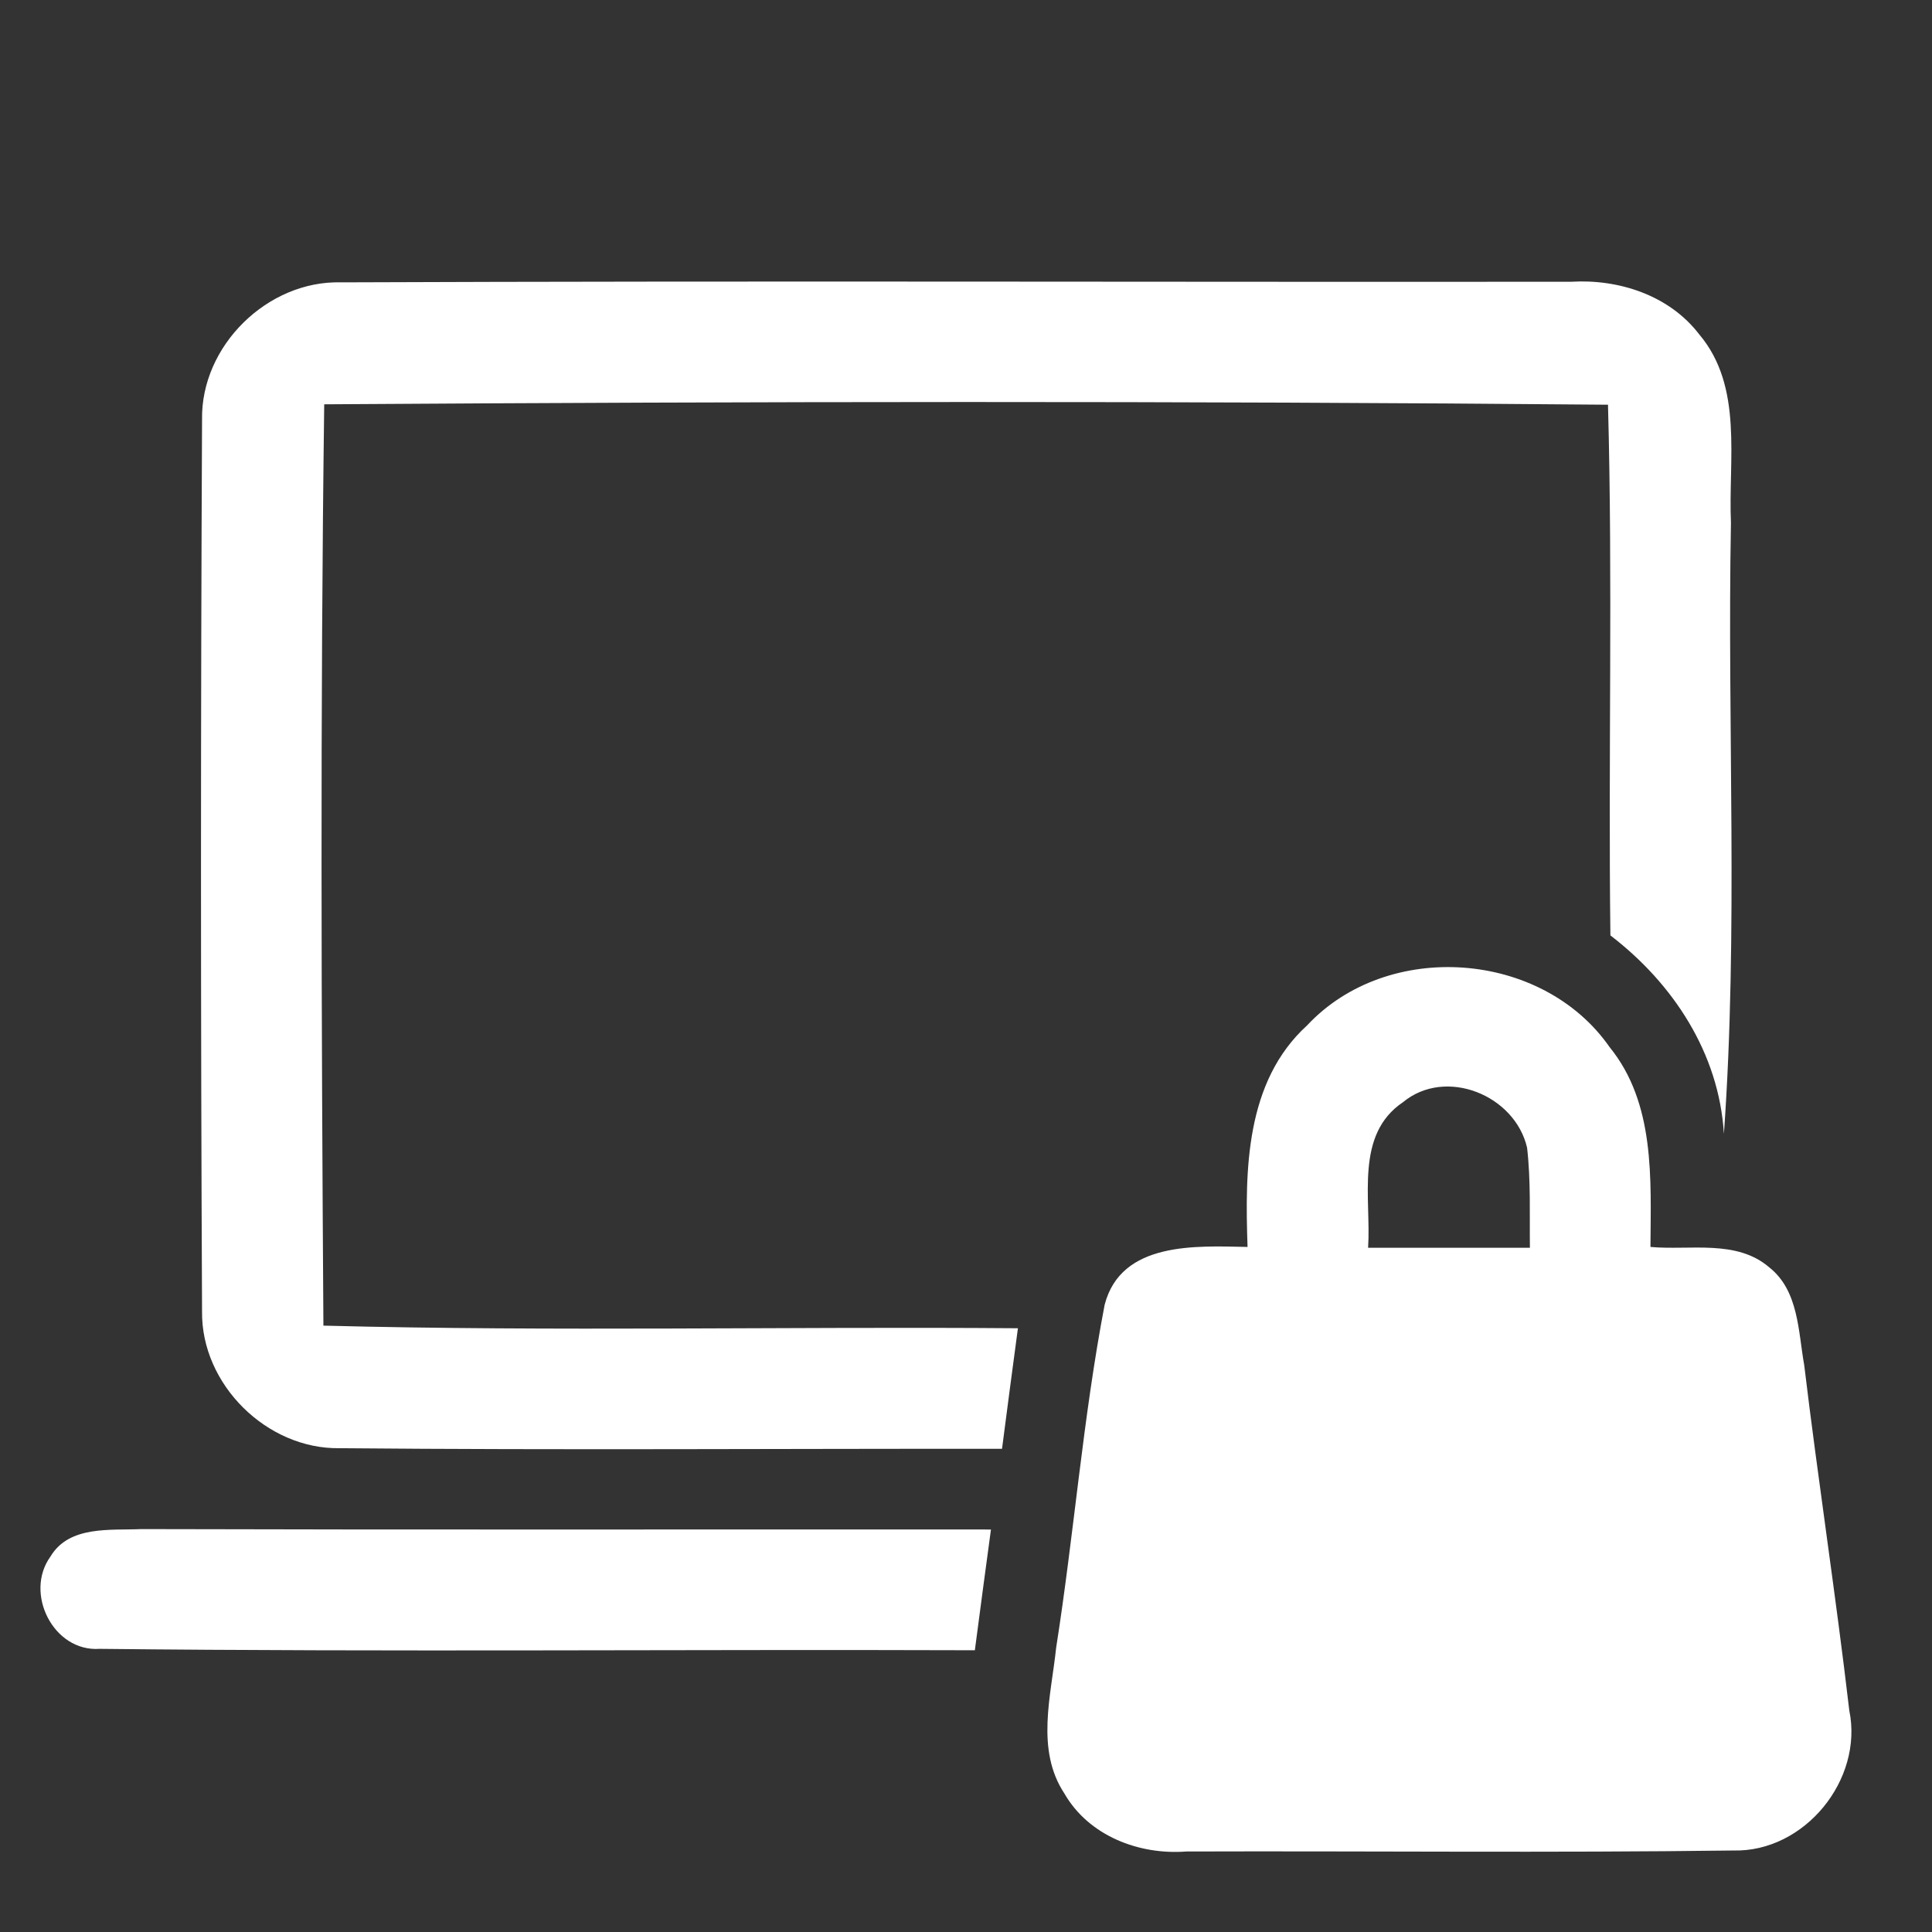
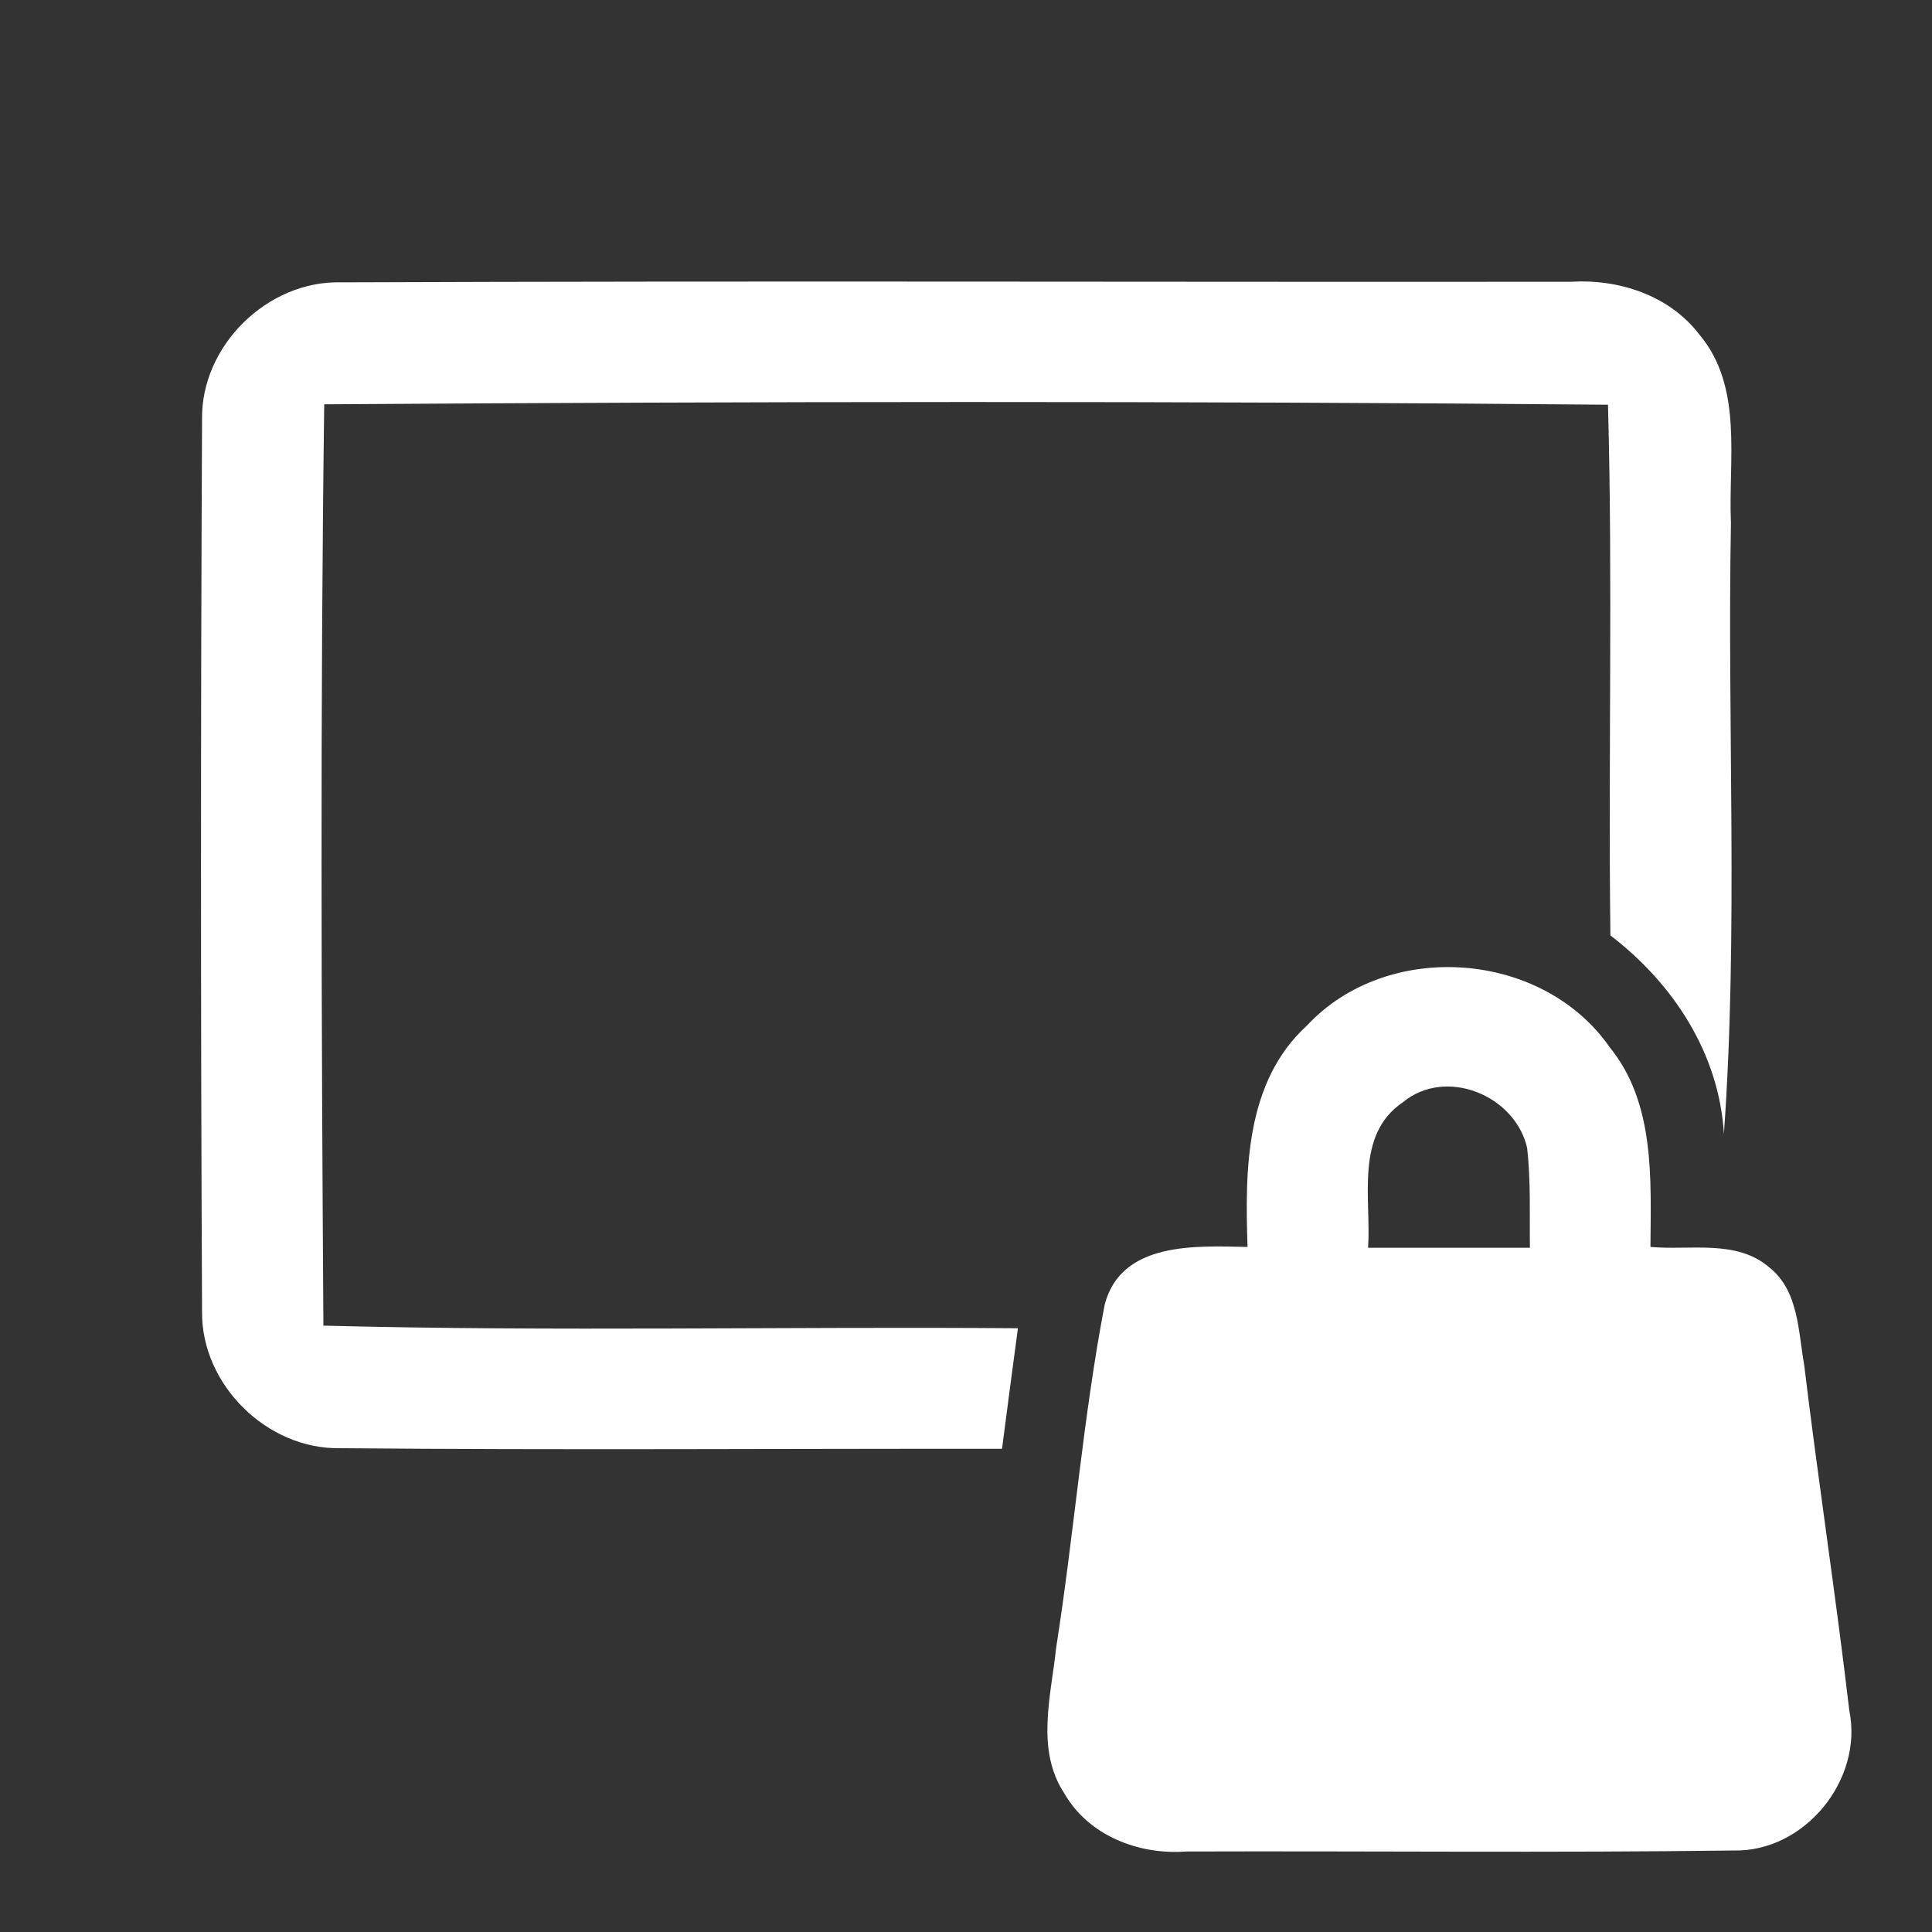
<svg xmlns="http://www.w3.org/2000/svg" width="96pt" height="96pt" viewBox="0 0 96 96" version="1.1">
  <rect x="0" y="0" width="96" height="96" fill="#333333" stroke="none" />
  <g id="#ffffffff">
    <path fill="#ffffff" opacity="1.00" d=" M 10.04 20.86 C 9.97 17.19 13.29 13.93 16.95 14.03 C 37.32 13.95 57.70 14.02 78.07 14.00 C 80.44 13.86 82.94 14.67 84.43 16.61 C 86.64 19.22 85.87 22.85 86.01 25.98 C 85.82 36.10 86.38 46.24 85.66 56.34 C 85.42 52.34 83.14 48.87 80.02 46.48 C 79.91 37.69 80.14 28.90 79.90 20.11 C 58.64 19.92 37.37 19.95 16.11 20.09 C 15.91 35.35 15.97 50.61 16.07 65.87 C 27.57 66.17 39.08 65.91 50.58 66.00 C 50.31 68.00 50.05 69.99 49.79 71.99 C 38.82 71.98 27.85 72.06 16.88 71.96 C 13.26 72.02 9.99 68.79 10.04 65.16 C 9.97 50.39 9.97 35.62 10.04 20.86 Z" />
    <path fill="#ffffff" opacity="1.00" d=" M 64.95 50.95 C 68.95 46.67 76.63 47.22 79.98 52.03 C 82.25 54.82 82.03 58.58 82.01 61.96 C 83.98 62.14 86.29 61.57 87.92 62.98 C 89.38 64.14 89.35 66.16 89.65 67.83 C 90.34 73.56 91.22 79.26 91.89 84.99 C 92.60 88.44 89.66 92.04 86.13 91.95 C 77.07 92.07 68.01 91.97 58.95 92.00 C 56.59 92.18 54.10 91.22 52.89 89.12 C 51.45 86.94 52.23 84.26 52.48 81.87 C 53.37 76.21 53.81 70.46 54.89 64.83 C 55.71 61.68 59.43 61.91 61.99 61.96 C 61.86 58.13 61.88 53.75 64.95 50.95 M 69.71 54.77 C 67.31 56.39 68.14 59.56 67.98 62.00 C 70.66 62.00 73.34 62.00 76.02 62.00 C 76.00 60.34 76.07 58.68 75.88 57.03 C 75.28 54.42 71.84 53.01 69.71 54.77 Z" />
-     <path fill="#ffffff" opacity="1.00" d=" M 2.51 77.34 C 3.44 75.79 5.48 76.05 7.02 75.98 C 21.09 76.02 35.17 75.99 49.24 76.00 C 48.97 78.00 48.70 80.00 48.44 82.00 C 33.95 81.95 19.44 82.09 4.95 81.93 C 2.65 82.09 1.19 79.16 2.51 77.34 Z" />
  </g>
</svg>